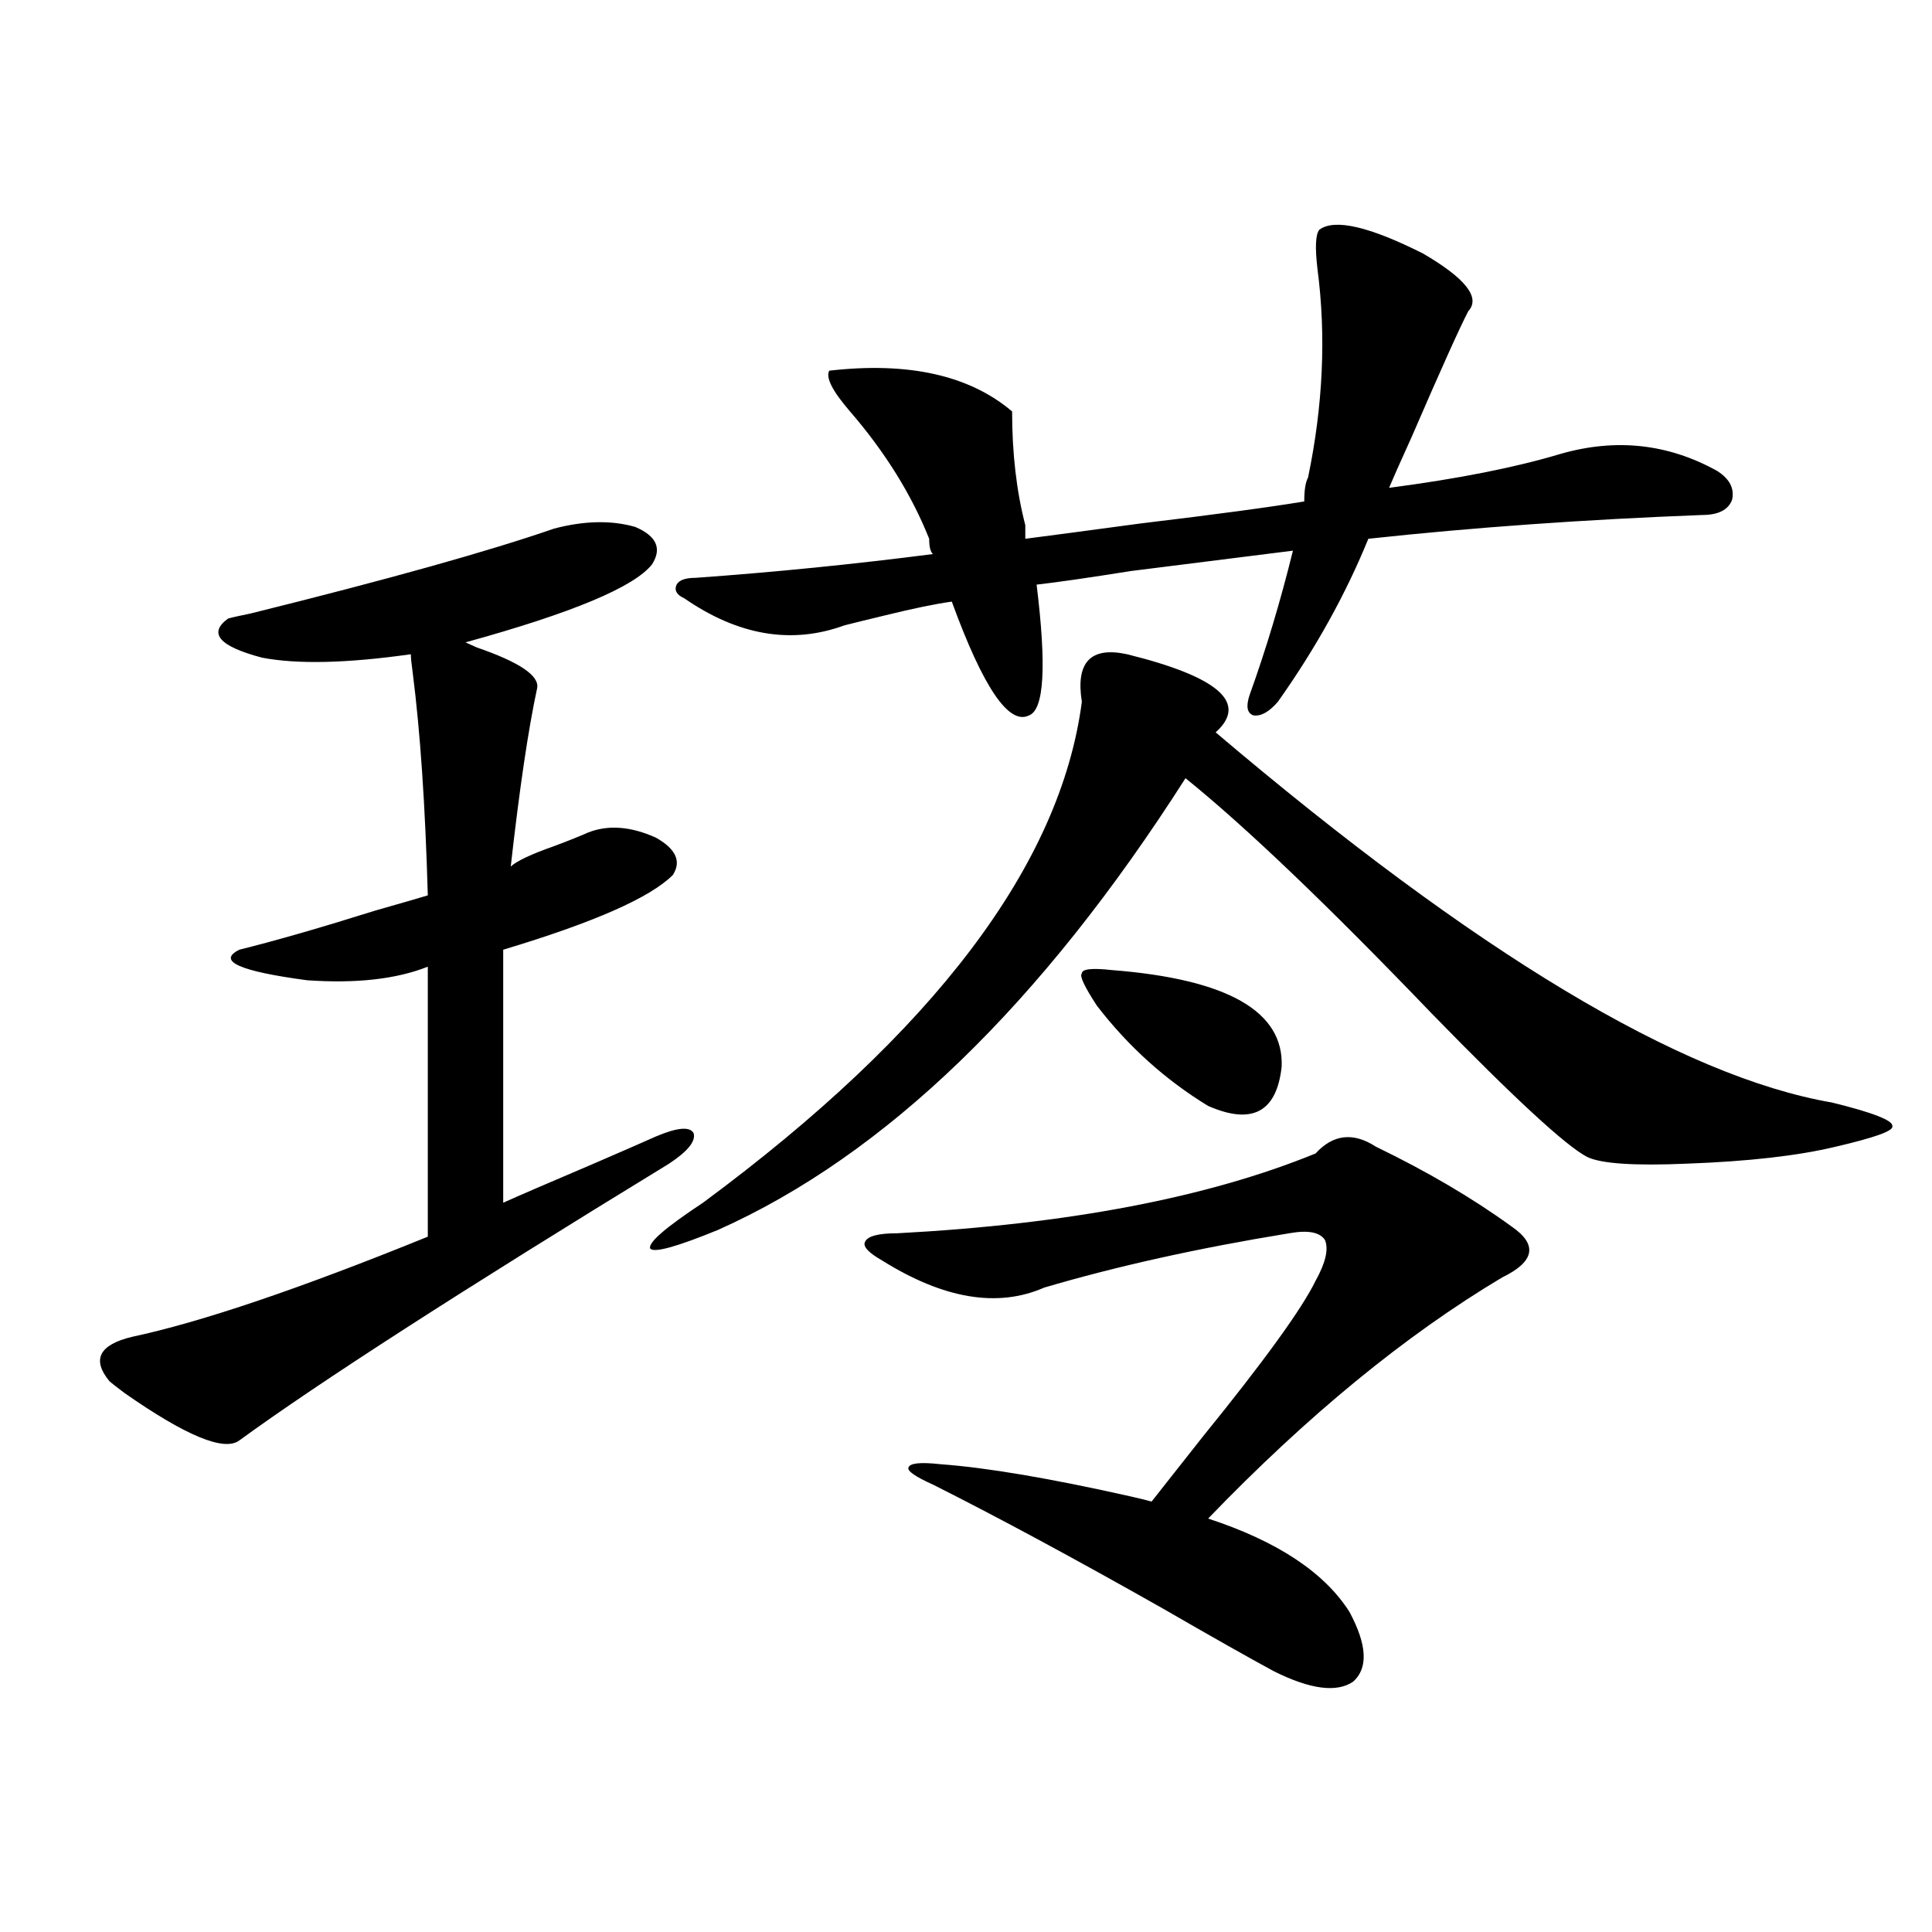
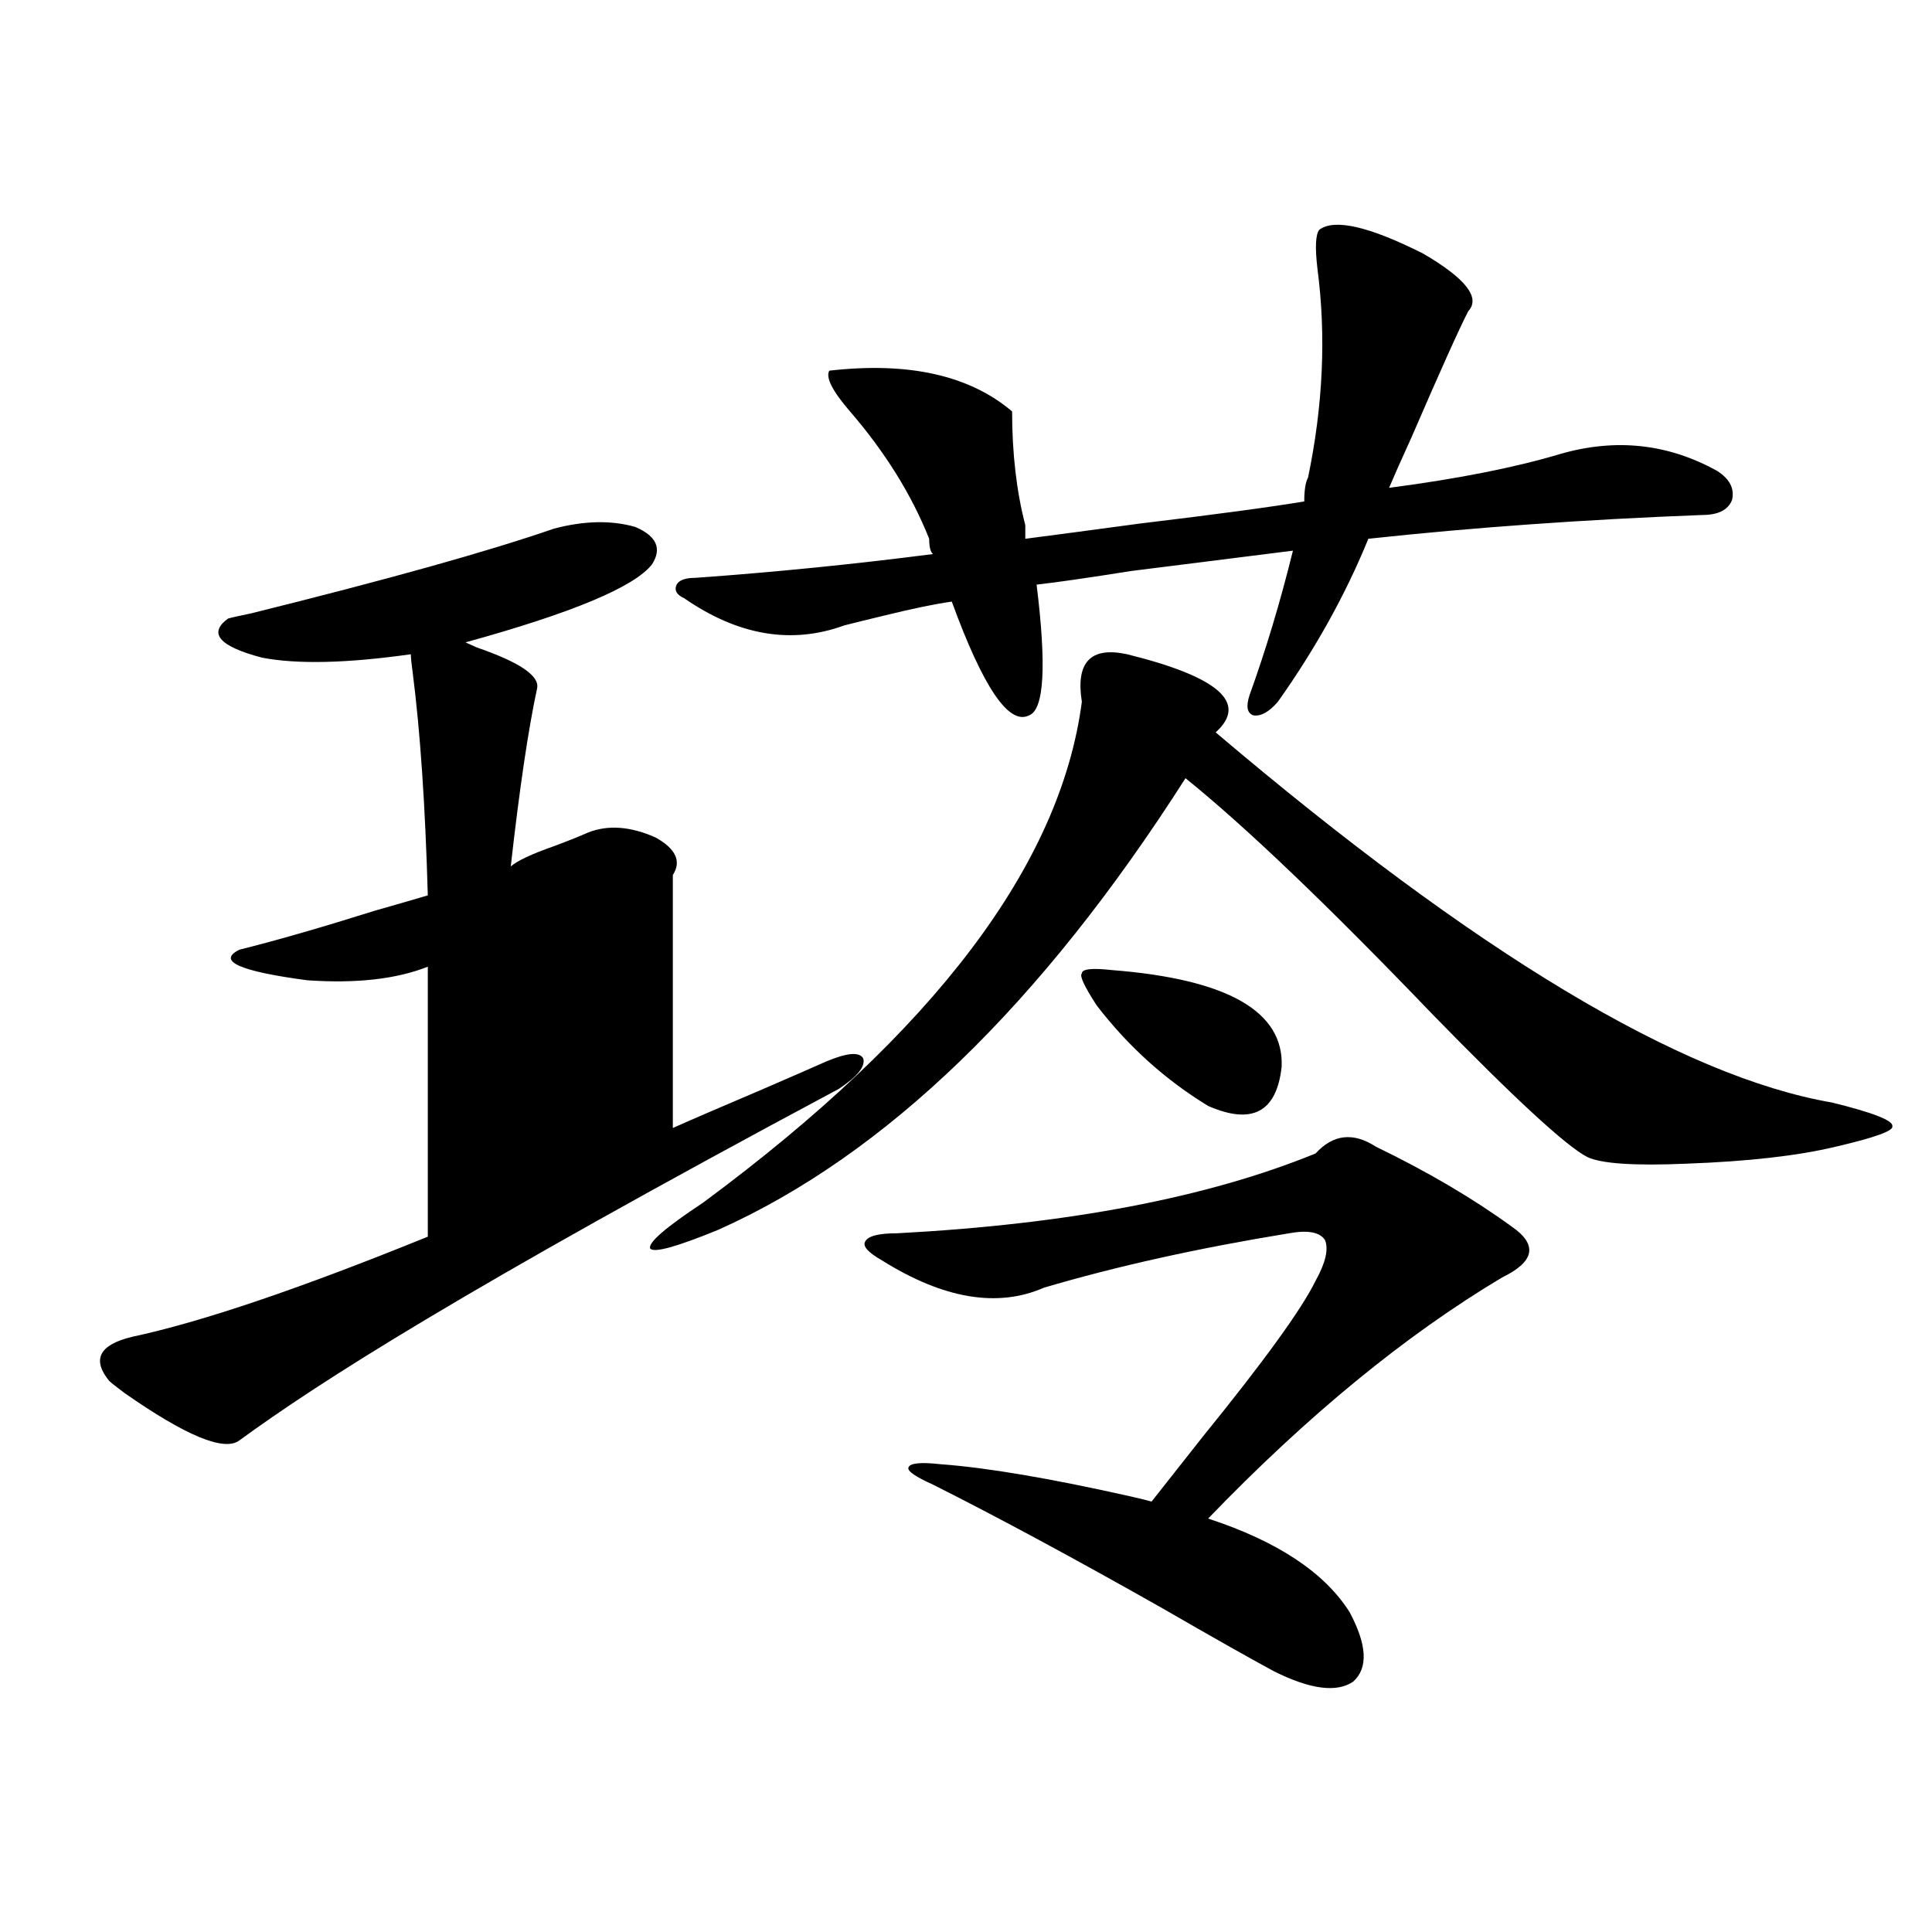
<svg xmlns="http://www.w3.org/2000/svg" version="1.1" id="图层_1" x="0px" y="0px" width="1000px" height="1000px" viewBox="0 0 1000 1000" enable-background="new 0 0 1000 1000" xml:space="preserve">
-   <path d="M286.798,273.598c15.609-4.093,29.588-4.395,41.95-0.879c11.052,4.696,13.979,11.138,8.78,19.336  c-9.115,11.728-41.31,25.2-96.583,40.43l5.854,2.637c22.104,7.622,32.515,14.653,31.219,21.094  c-4.558,21.094-9.115,51.855-13.658,92.285c3.247-2.925,10.731-6.44,22.438-10.547c7.805-2.925,13.658-5.273,17.561-7.031  c10.396-4.093,22.104-3.214,35.121,2.637c10.396,5.864,13.323,12.305,8.78,19.336c-11.707,11.728-40.975,24.609-87.803,38.672  v130.957c7.805-3.516,23.414-10.245,46.828-20.215c16.25-7.031,26.981-11.714,32.194-14.063c11.052-4.683,17.561-5.273,19.512-1.758  c1.296,4.106-2.927,9.38-12.683,15.82C238.994,667.938,164.85,715.688,123.875,745.57c-7.805,5.864-27.652-2.335-59.511-24.609  c-3.902-2.925-6.509-4.972-7.805-6.152c-9.116-11.124-5.213-18.745,11.707-22.852c35.761-7.608,86.827-24.897,153.167-51.855  V500.355c-16.265,6.454-37.072,8.789-62.438,7.031c-35.121-4.683-46.828-9.956-35.121-15.82  c18.856-4.683,42.27-11.426,70.242-20.215c12.347-3.516,21.463-6.152,27.316-7.91c-1.311-46.28-3.902-84.663-7.805-115.137  c-0.656-4.683-0.976-7.91-0.976-9.668c-33.17,4.696-58.871,5.273-77.071,1.758c-22.119-5.851-27.972-12.593-17.561-20.215  c1.951-0.577,5.854-1.456,11.707-2.637C200.611,299.965,252.973,285.325,286.798,273.598z M583.376,338.637  c47.469,11.728,62.758,25.2,45.853,40.43c134.631,114.258,240.97,178.13,319.017,191.602c21.463,5.273,31.859,9.38,31.219,12.305  c0.641,2.349-9.115,5.864-29.268,10.547c-19.512,4.696-45.212,7.622-77.071,8.789c-27.316,1.181-44.557,0-51.706-3.516  c-11.066-5.851-37.728-30.46-79.998-73.828c-53.992-56.25-96.583-96.968-127.802-122.168  c-74.8,117.196-155.453,195.117-241.945,233.789c-21.463,8.789-33.17,12.017-35.121,9.668c-1.311-2.925,7.805-10.835,27.316-23.73  c119.662-88.468,185.026-174.902,196.093-259.277C556.7,342.743,564.505,334.544,583.376,338.637z M807.761,234.926  c28.612-8.198,55.608-5.273,80.974,8.789c6.494,4.106,9.101,9.091,7.805,14.941c-1.951,5.273-7.164,7.91-15.609,7.91  c-61.142,2.349-118.701,6.454-172.679,12.305c-11.707,28.716-27.316,56.841-46.828,84.375c-4.558,5.273-8.78,7.622-12.683,7.031  c-3.262-1.167-3.902-4.683-1.951-10.547c8.445-23.429,15.93-48.34,22.438-74.707c-18.871,2.349-46.828,5.864-83.9,10.547  c-22.118,3.516-38.383,5.864-48.779,7.031c5.198,42.188,3.902,64.751-3.902,67.676c-10.411,5.273-23.749-14.351-39.999-58.887  c-8.46,1.181-19.847,3.516-34.146,7.031c-9.756,2.349-16.92,4.106-21.463,5.273c-27.316,9.97-54.968,5.273-82.925-14.063  c-3.902-1.758-5.213-4.093-3.902-7.031c1.296-2.335,4.543-3.516,9.756-3.516c40.975-2.925,81.949-7.031,122.924-12.305  c-1.311-1.167-1.951-3.804-1.951-7.91c-9.115-22.852-22.773-44.824-40.975-65.918c-9.115-10.547-12.683-17.578-10.731-21.094  c40.975-4.683,72.514,2.349,94.632,21.094c0,21.685,2.271,41.309,6.829,58.887v7.031c13.658-1.758,33.49-4.395,59.511-7.91  c39.023-4.683,67.315-8.487,84.876-11.426c0-5.851,0.641-9.956,1.951-12.305c7.805-37.491,9.421-73.526,4.878-108.105  c-1.311-11.124-0.976-17.866,0.976-20.215c7.805-5.851,25.686-1.758,53.657,12.305c22.104,12.896,29.908,22.852,23.414,29.883  c-4.558,8.789-14.313,30.474-29.268,65.039c-5.854,12.896-9.756,21.685-11.707,26.367  C754.744,247.821,784.347,241.957,807.761,234.926z M680.935,597.035c9.101-9.956,19.512-11.124,31.219-3.516  c26.661,12.896,50.075,26.669,70.242,41.309c13.658,9.38,12.027,18.169-4.878,26.367c-50.09,29.883-100.82,71.493-152.191,124.805  c35.762,11.728,60.151,27.837,73.169,48.34c9.101,16.987,9.756,29.004,1.951,36.035c-8.46,5.851-22.118,4.093-40.975-5.273  c-13.018-7.031-32.194-17.88-57.56-32.52c-45.532-25.776-85.211-47.159-119.021-64.16c-9.115-4.093-13.338-7.031-12.683-8.789  c0.641-2.335,6.174-2.925,16.585-1.758c24.055,1.758,56.904,7.333,98.534,16.699c5.198,1.181,8.78,2.06,10.731,2.637  c6.494-8.198,15.274-19.336,26.341-33.398c31.859-39.249,51.371-66.206,58.535-80.859c5.198-9.366,6.829-16.397,4.878-21.094  c-2.606-4.093-8.78-5.273-18.536-3.516c-46.828,7.622-89.113,17.001-126.826,28.125c-24.069,10.547-52.041,5.864-83.9-14.063  c-7.164-4.093-10.091-7.319-8.78-9.668c1.296-2.925,6.829-4.395,16.585-4.395C552.798,633.661,624.991,619.887,680.935,597.035z   M567.767,520.57c-6.509-9.956-9.115-15.519-7.805-16.699c0-2.335,5.198-2.925,15.609-1.758  c59.831,4.696,89.099,21.396,87.803,50.098c-2.606,23.442-15.289,30.185-38.048,20.215  C603.208,558.954,584.017,541.664,567.767,520.57z" />
+   <path d="M286.798,273.598c15.609-4.093,29.588-4.395,41.95-0.879c11.052,4.696,13.979,11.138,8.78,19.336  c-9.115,11.728-41.31,25.2-96.583,40.43l5.854,2.637c22.104,7.622,32.515,14.653,31.219,21.094  c-4.558,21.094-9.115,51.855-13.658,92.285c3.247-2.925,10.731-6.44,22.438-10.547c7.805-2.925,13.658-5.273,17.561-7.031  c10.396-4.093,22.104-3.214,35.121,2.637c10.396,5.864,13.323,12.305,8.78,19.336v130.957c7.805-3.516,23.414-10.245,46.828-20.215c16.25-7.031,26.981-11.714,32.194-14.063c11.052-4.683,17.561-5.273,19.512-1.758  c1.296,4.106-2.927,9.38-12.683,15.82C238.994,667.938,164.85,715.688,123.875,745.57c-7.805,5.864-27.652-2.335-59.511-24.609  c-3.902-2.925-6.509-4.972-7.805-6.152c-9.116-11.124-5.213-18.745,11.707-22.852c35.761-7.608,86.827-24.897,153.167-51.855  V500.355c-16.265,6.454-37.072,8.789-62.438,7.031c-35.121-4.683-46.828-9.956-35.121-15.82  c18.856-4.683,42.27-11.426,70.242-20.215c12.347-3.516,21.463-6.152,27.316-7.91c-1.311-46.28-3.902-84.663-7.805-115.137  c-0.656-4.683-0.976-7.91-0.976-9.668c-33.17,4.696-58.871,5.273-77.071,1.758c-22.119-5.851-27.972-12.593-17.561-20.215  c1.951-0.577,5.854-1.456,11.707-2.637C200.611,299.965,252.973,285.325,286.798,273.598z M583.376,338.637  c47.469,11.728,62.758,25.2,45.853,40.43c134.631,114.258,240.97,178.13,319.017,191.602c21.463,5.273,31.859,9.38,31.219,12.305  c0.641,2.349-9.115,5.864-29.268,10.547c-19.512,4.696-45.212,7.622-77.071,8.789c-27.316,1.181-44.557,0-51.706-3.516  c-11.066-5.851-37.728-30.46-79.998-73.828c-53.992-56.25-96.583-96.968-127.802-122.168  c-74.8,117.196-155.453,195.117-241.945,233.789c-21.463,8.789-33.17,12.017-35.121,9.668c-1.311-2.925,7.805-10.835,27.316-23.73  c119.662-88.468,185.026-174.902,196.093-259.277C556.7,342.743,564.505,334.544,583.376,338.637z M807.761,234.926  c28.612-8.198,55.608-5.273,80.974,8.789c6.494,4.106,9.101,9.091,7.805,14.941c-1.951,5.273-7.164,7.91-15.609,7.91  c-61.142,2.349-118.701,6.454-172.679,12.305c-11.707,28.716-27.316,56.841-46.828,84.375c-4.558,5.273-8.78,7.622-12.683,7.031  c-3.262-1.167-3.902-4.683-1.951-10.547c8.445-23.429,15.93-48.34,22.438-74.707c-18.871,2.349-46.828,5.864-83.9,10.547  c-22.118,3.516-38.383,5.864-48.779,7.031c5.198,42.188,3.902,64.751-3.902,67.676c-10.411,5.273-23.749-14.351-39.999-58.887  c-8.46,1.181-19.847,3.516-34.146,7.031c-9.756,2.349-16.92,4.106-21.463,5.273c-27.316,9.97-54.968,5.273-82.925-14.063  c-3.902-1.758-5.213-4.093-3.902-7.031c1.296-2.335,4.543-3.516,9.756-3.516c40.975-2.925,81.949-7.031,122.924-12.305  c-1.311-1.167-1.951-3.804-1.951-7.91c-9.115-22.852-22.773-44.824-40.975-65.918c-9.115-10.547-12.683-17.578-10.731-21.094  c40.975-4.683,72.514,2.349,94.632,21.094c0,21.685,2.271,41.309,6.829,58.887v7.031c13.658-1.758,33.49-4.395,59.511-7.91  c39.023-4.683,67.315-8.487,84.876-11.426c0-5.851,0.641-9.956,1.951-12.305c7.805-37.491,9.421-73.526,4.878-108.105  c-1.311-11.124-0.976-17.866,0.976-20.215c7.805-5.851,25.686-1.758,53.657,12.305c22.104,12.896,29.908,22.852,23.414,29.883  c-4.558,8.789-14.313,30.474-29.268,65.039c-5.854,12.896-9.756,21.685-11.707,26.367  C754.744,247.821,784.347,241.957,807.761,234.926z M680.935,597.035c9.101-9.956,19.512-11.124,31.219-3.516  c26.661,12.896,50.075,26.669,70.242,41.309c13.658,9.38,12.027,18.169-4.878,26.367c-50.09,29.883-100.82,71.493-152.191,124.805  c35.762,11.728,60.151,27.837,73.169,48.34c9.101,16.987,9.756,29.004,1.951,36.035c-8.46,5.851-22.118,4.093-40.975-5.273  c-13.018-7.031-32.194-17.88-57.56-32.52c-45.532-25.776-85.211-47.159-119.021-64.16c-9.115-4.093-13.338-7.031-12.683-8.789  c0.641-2.335,6.174-2.925,16.585-1.758c24.055,1.758,56.904,7.333,98.534,16.699c5.198,1.181,8.78,2.06,10.731,2.637  c6.494-8.198,15.274-19.336,26.341-33.398c31.859-39.249,51.371-66.206,58.535-80.859c5.198-9.366,6.829-16.397,4.878-21.094  c-2.606-4.093-8.78-5.273-18.536-3.516c-46.828,7.622-89.113,17.001-126.826,28.125c-24.069,10.547-52.041,5.864-83.9-14.063  c-7.164-4.093-10.091-7.319-8.78-9.668c1.296-2.925,6.829-4.395,16.585-4.395C552.798,633.661,624.991,619.887,680.935,597.035z   M567.767,520.57c-6.509-9.956-9.115-15.519-7.805-16.699c0-2.335,5.198-2.925,15.609-1.758  c59.831,4.696,89.099,21.396,87.803,50.098c-2.606,23.442-15.289,30.185-38.048,20.215  C603.208,558.954,584.017,541.664,567.767,520.57z" />
</svg>